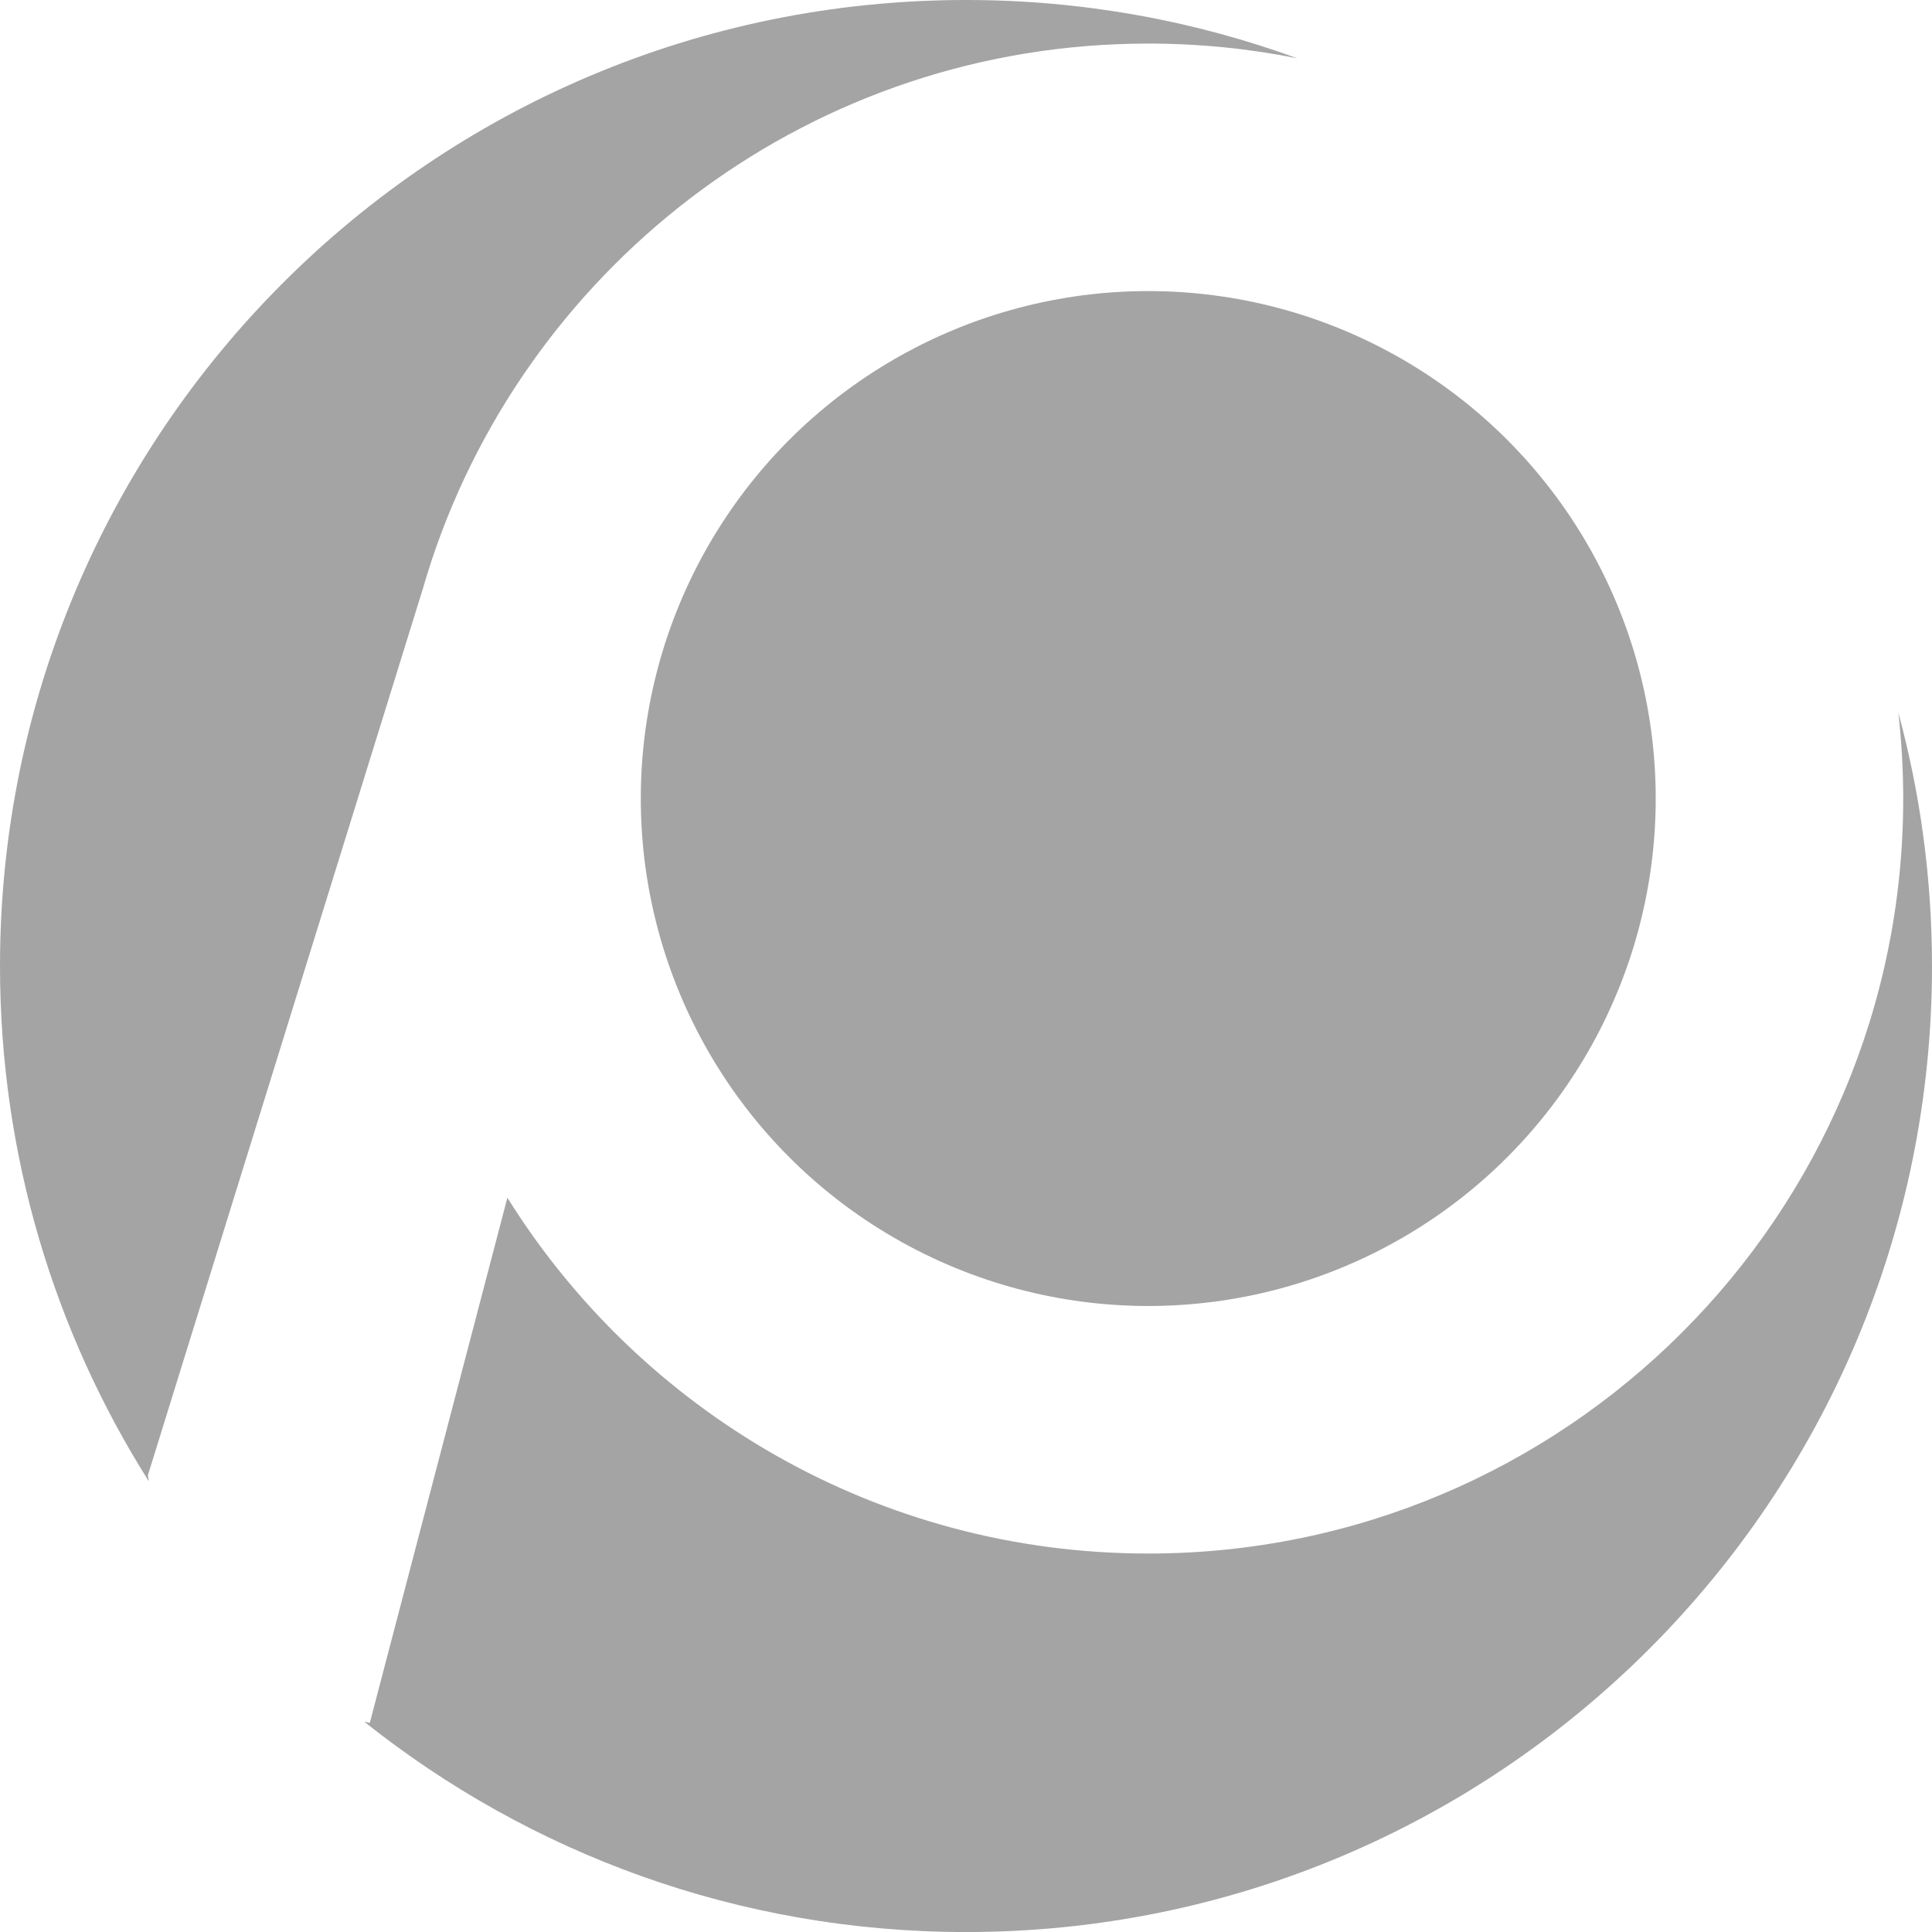
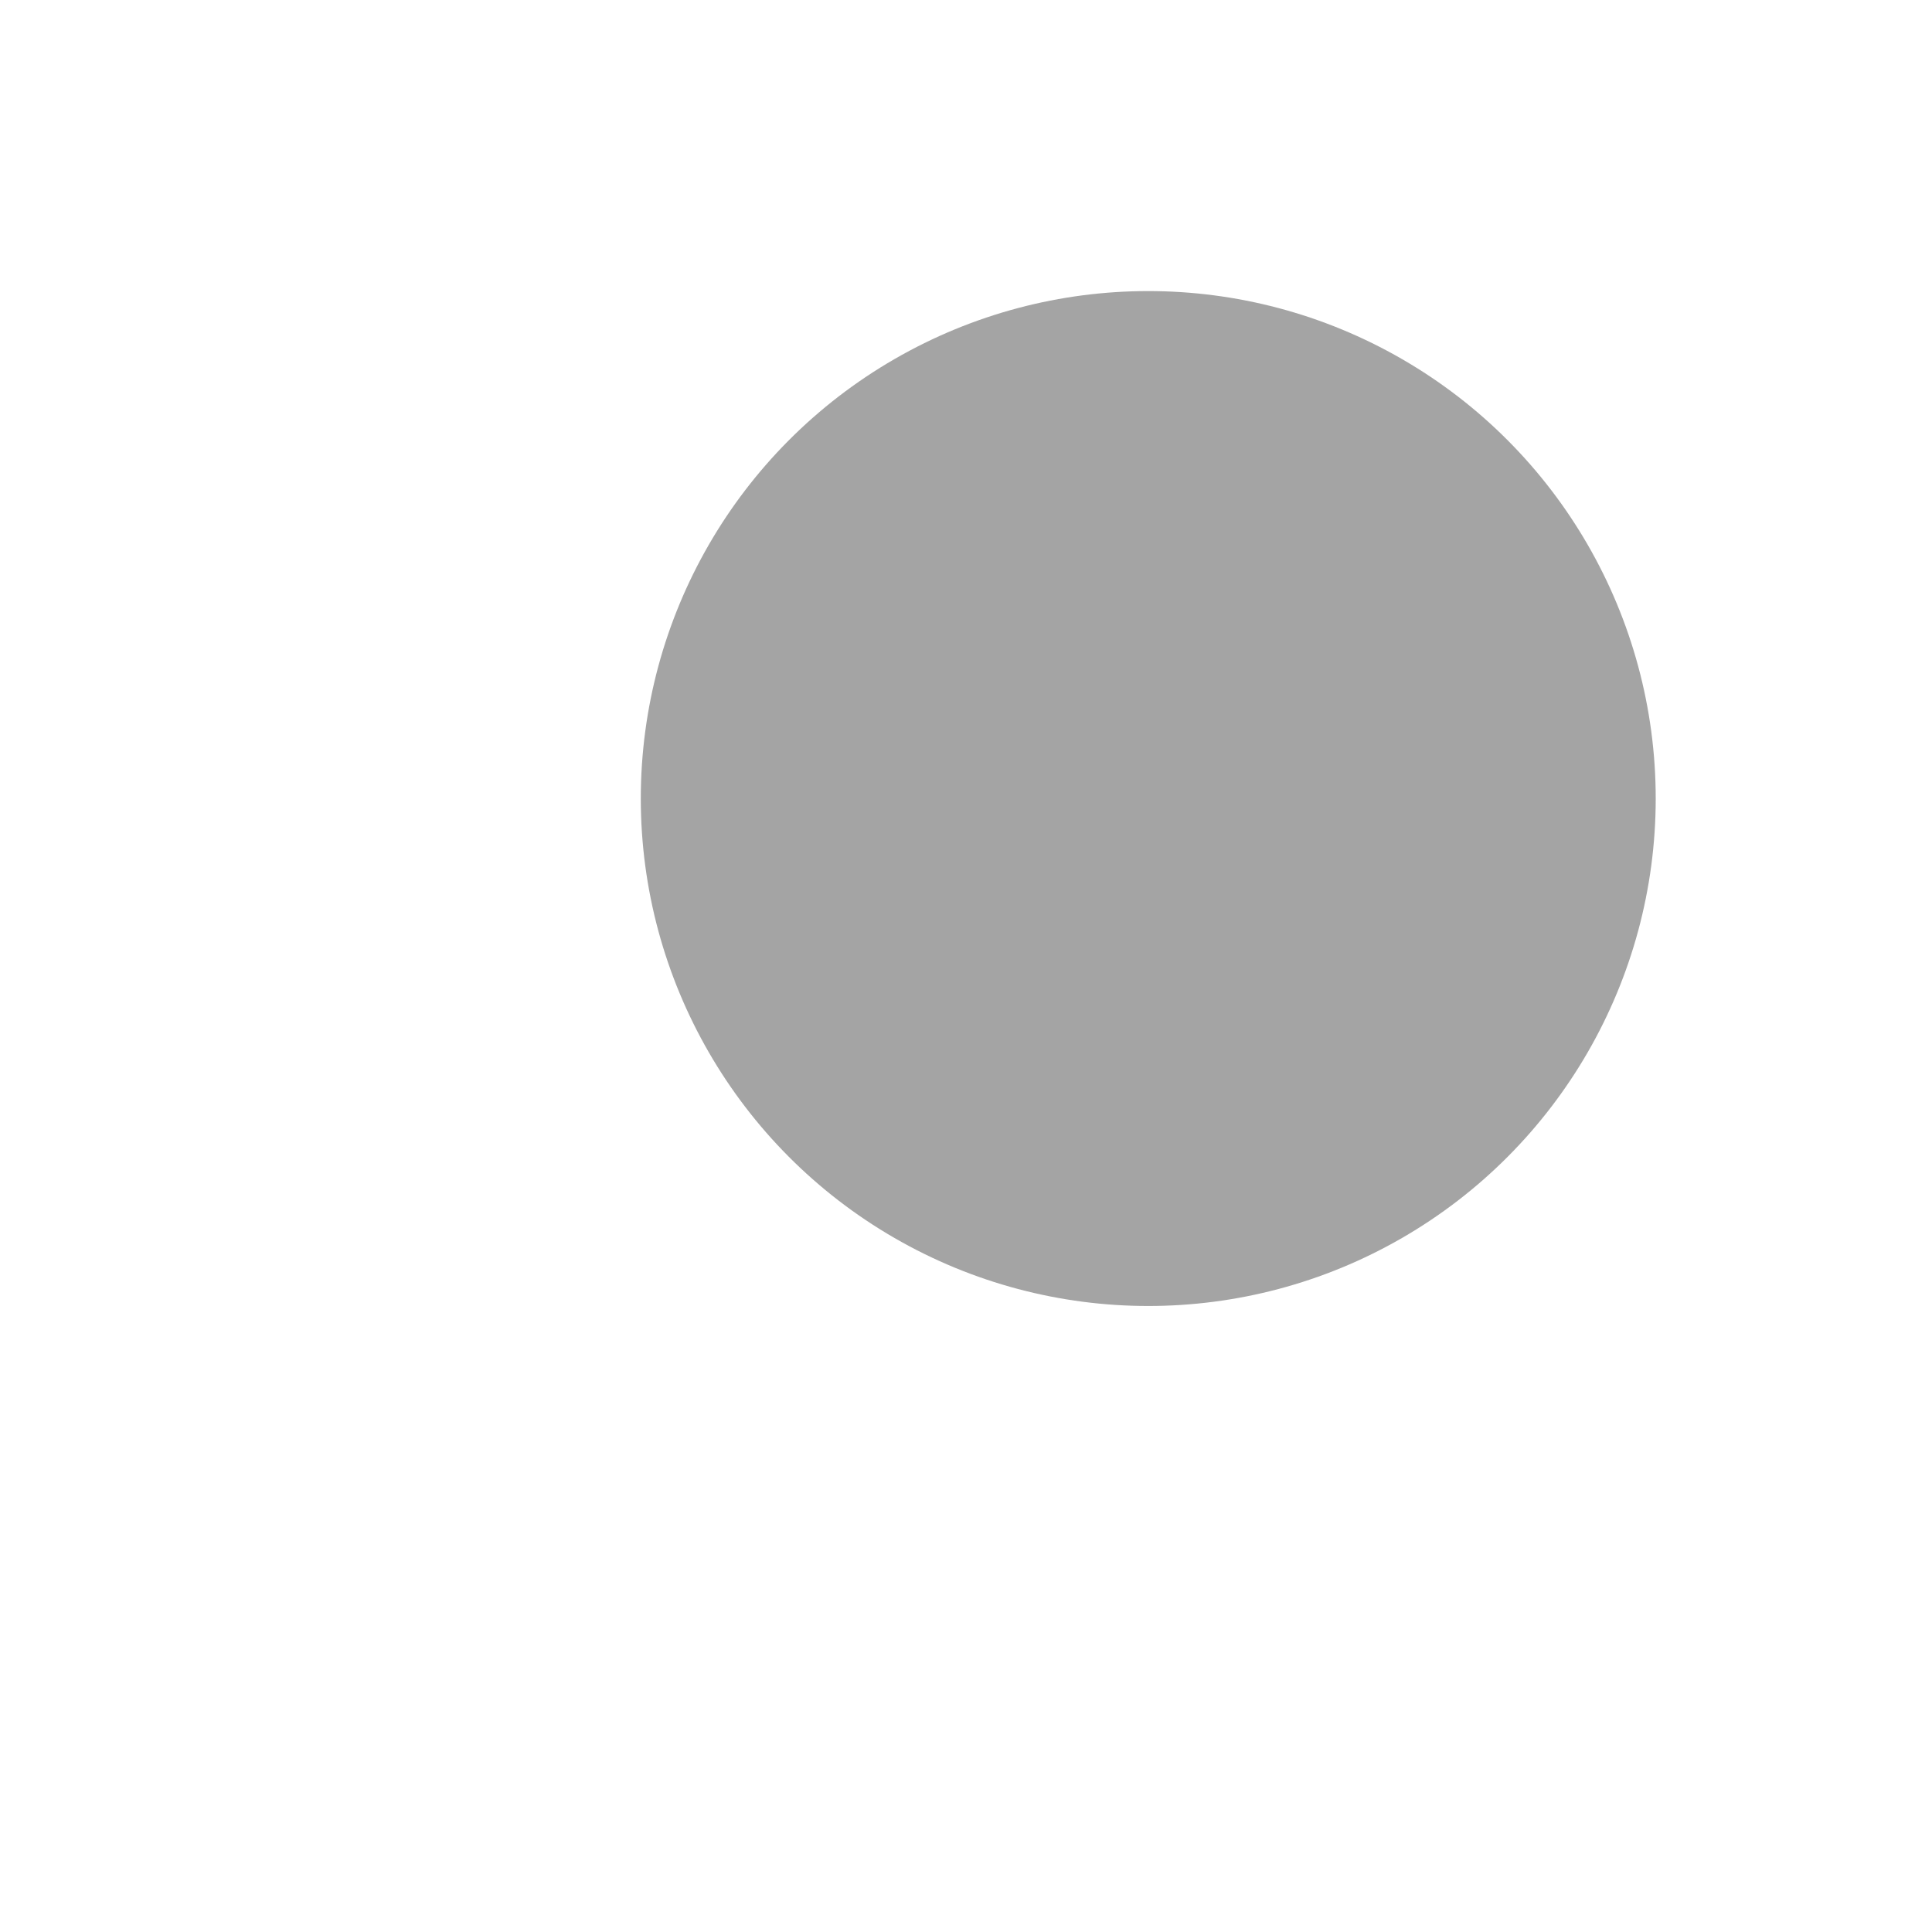
<svg xmlns="http://www.w3.org/2000/svg" id="Layer_2" data-name="Layer 2" viewBox="0 0 463.83 463.83">
  <defs>
    <style>      .cls-1 {        fill: #a4a4a4;      }    </style>
  </defs>
  <g id="Layer_1-2" data-name="Layer 1">
    <g>
-       <path class="cls-1" d="M101.55,141.24c.62-2.16,1.29-4.29,1.99-6.42l.09-.3h0C127.59,62.45,195.55,10.46,275.67,10.46c12.26,0,24.23,1.22,35.8,3.54C286.66,4.95,259.87,0,231.92,0,103.83,0,0,103.83,0,231.92c0,45.49,13.11,87.92,35.74,123.73l-.24-1.46,66.05-212.95Z" />
      <circle class="cls-1" cx="275.67" cy="191.71" r="121.83" />
-       <path class="cls-1" d="M455.74,171.02c.77,6.79,1.18,13.7,1.18,20.7,0,100.1-81.15,181.25-181.25,181.25-64.91,0-121.85-34.13-153.86-85.42l-33.03,126.08-1.33-.29c39.63,31.6,89.84,50.5,144.46,50.5,128.08,0,231.92-103.83,231.92-231.92,0-21.08-2.83-41.49-8.1-60.9Z" />
    </g>
  </g>
</svg>